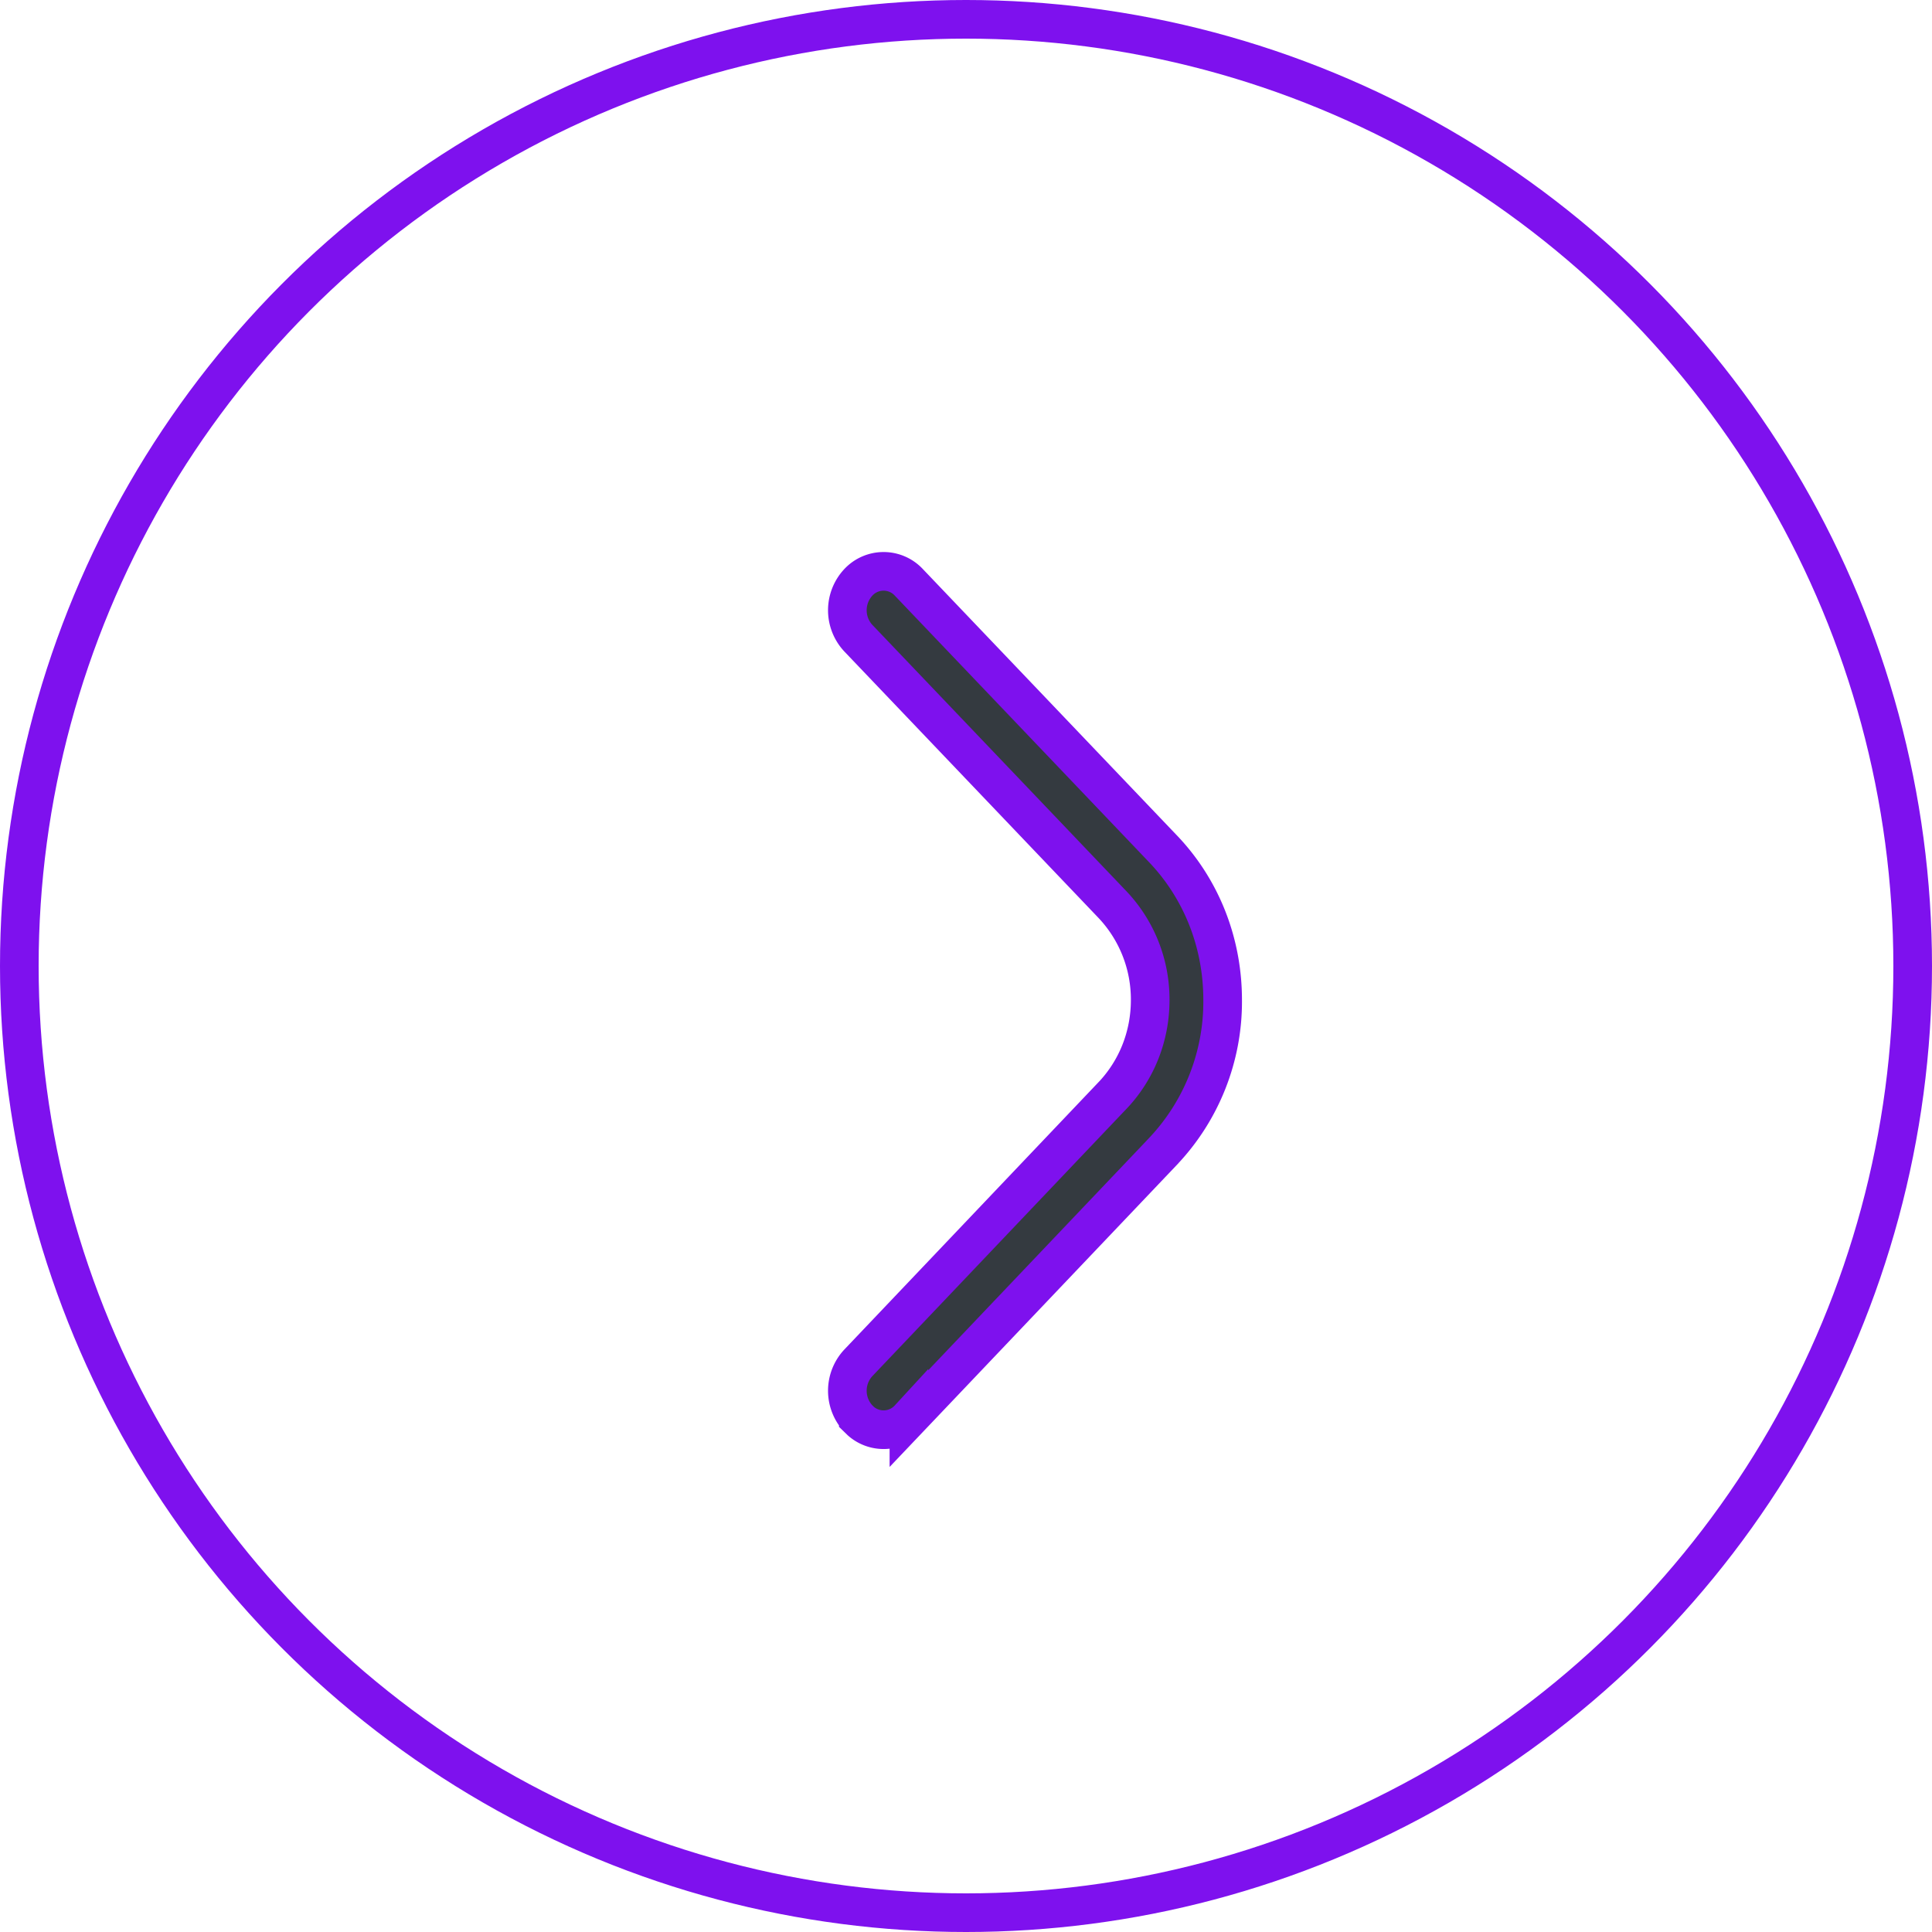
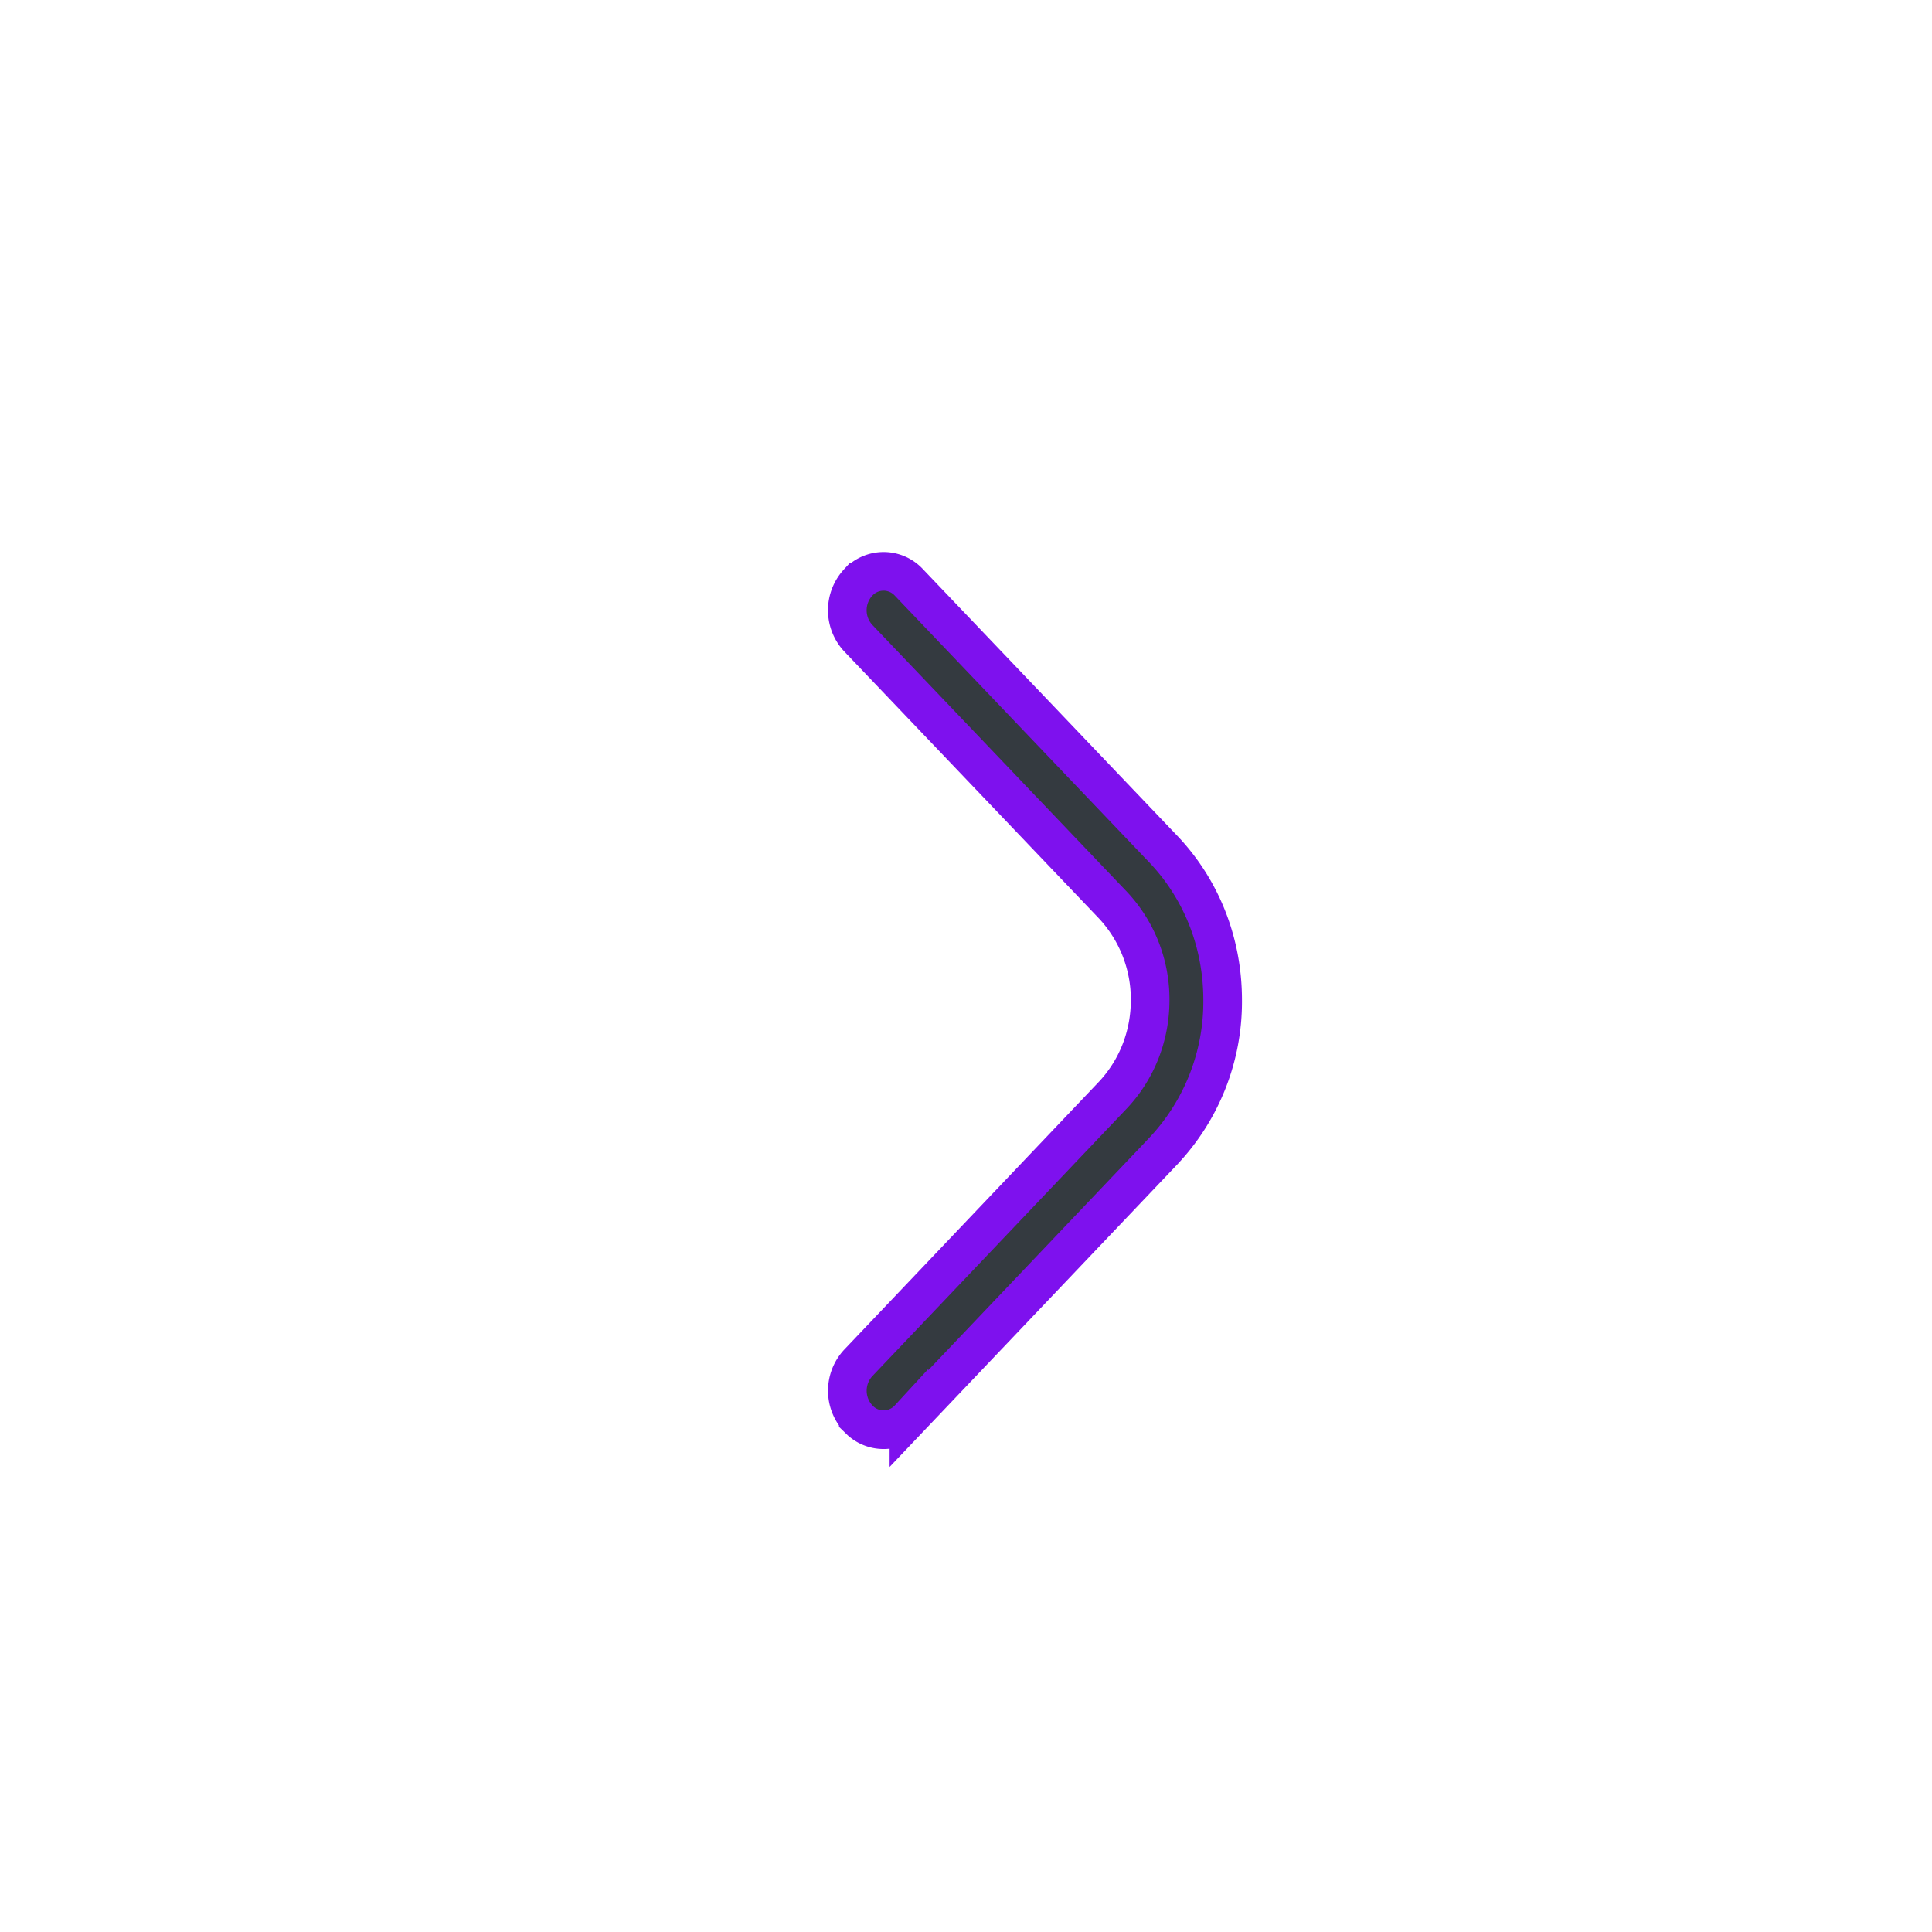
<svg xmlns="http://www.w3.org/2000/svg" width="50" height="50" fill="none">
-   <circle cx="25" cy="25" r="24.5" stroke="#7E11EE" />
-   <path d="M22.212 15.073a.892.892 0 0 1 1.31 0l6.56 6.877.002.002c1 1.039 1.557 2.432 1.558 3.925a5.634 5.634 0 0 1-1.556 3.934l-.001.002-6.562 6.9a.891.891 0 0 1-1.24.069l-.07-.068a1.06 1.06 0 0 1-.002-1.441l6.563-6.903h.001c.643-.67.992-1.555.992-2.49a3.569 3.569 0 0 0-.992-2.486l-6.563-6.88a1.06 1.06 0 0 1 0-1.441Z" fill="#343A40" stroke="#7E11EE" />
+   <path d="M22.212 15.073a.892.892 0 0 1 1.31 0l6.56 6.877.002.002c1 1.039 1.557 2.432 1.558 3.925a5.634 5.634 0 0 1-1.556 3.934l-.001.002-6.562 6.9a.891.891 0 0 1-1.24.069l-.07-.068a1.06 1.06 0 0 1-.002-1.441l6.563-6.903c.643-.67.992-1.555.992-2.49a3.569 3.569 0 0 0-.992-2.486l-6.563-6.88a1.06 1.06 0 0 1 0-1.441Z" fill="#343A40" stroke="#7E11EE" />
</svg>